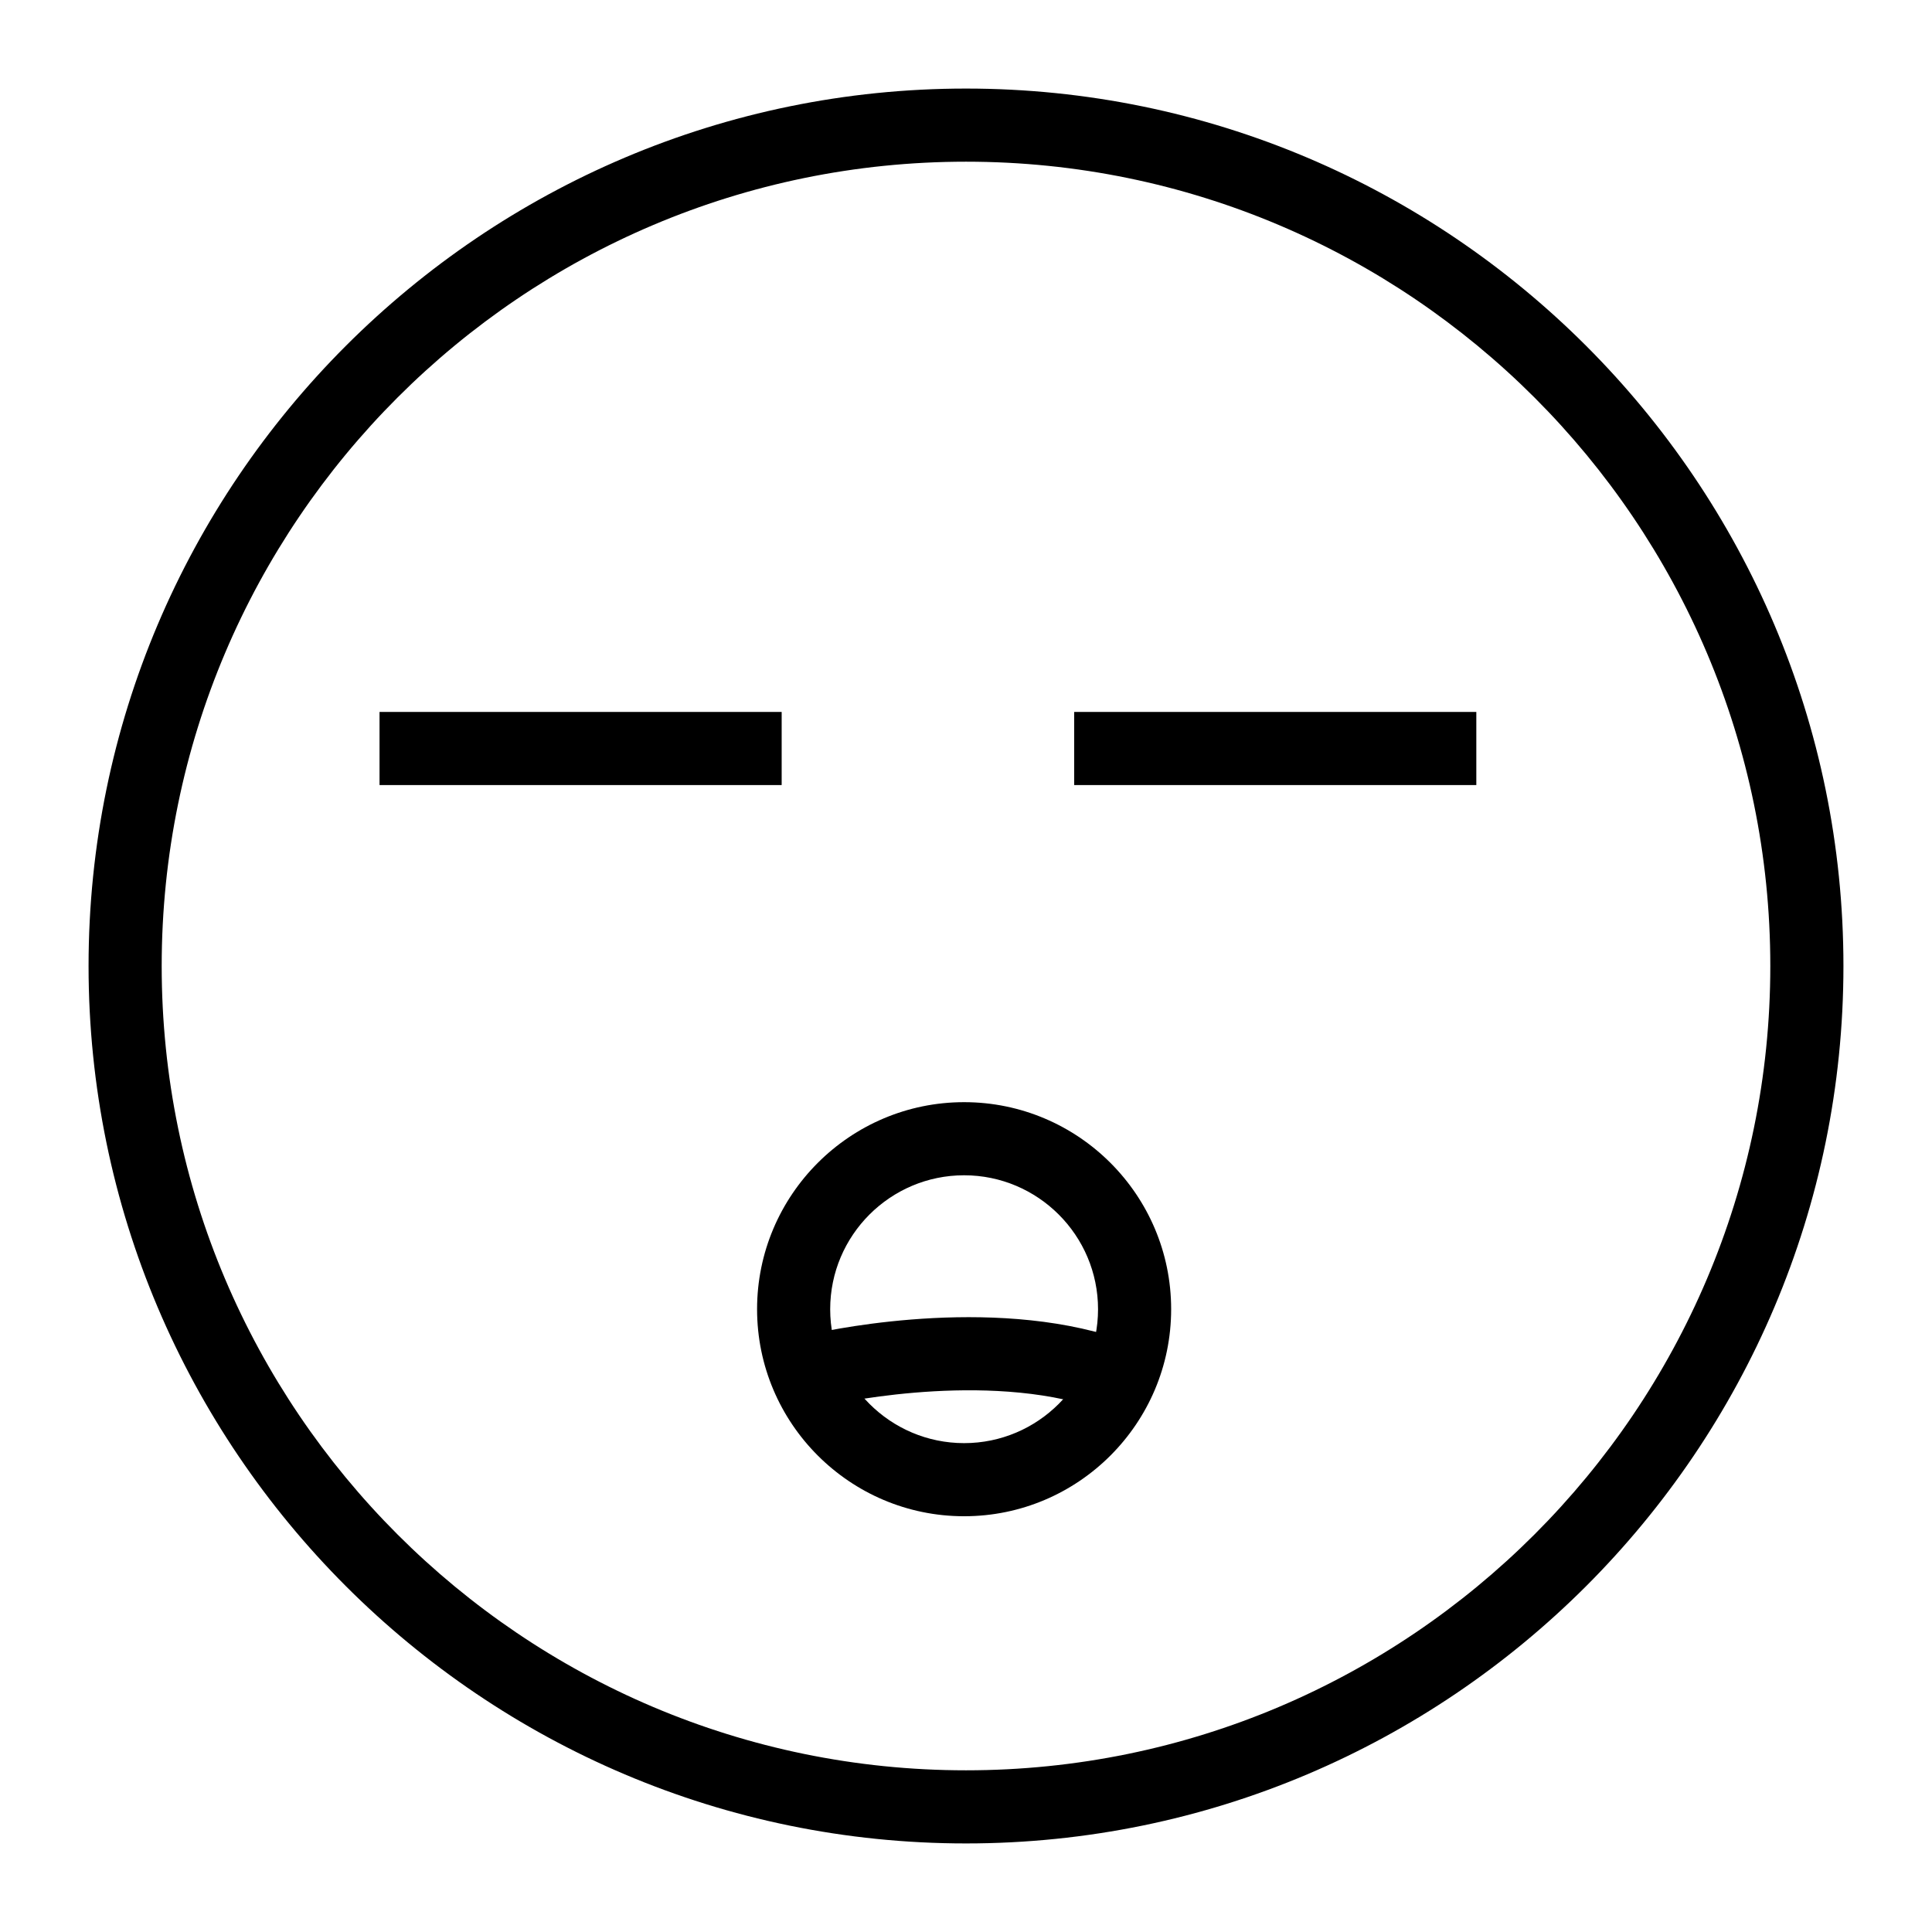
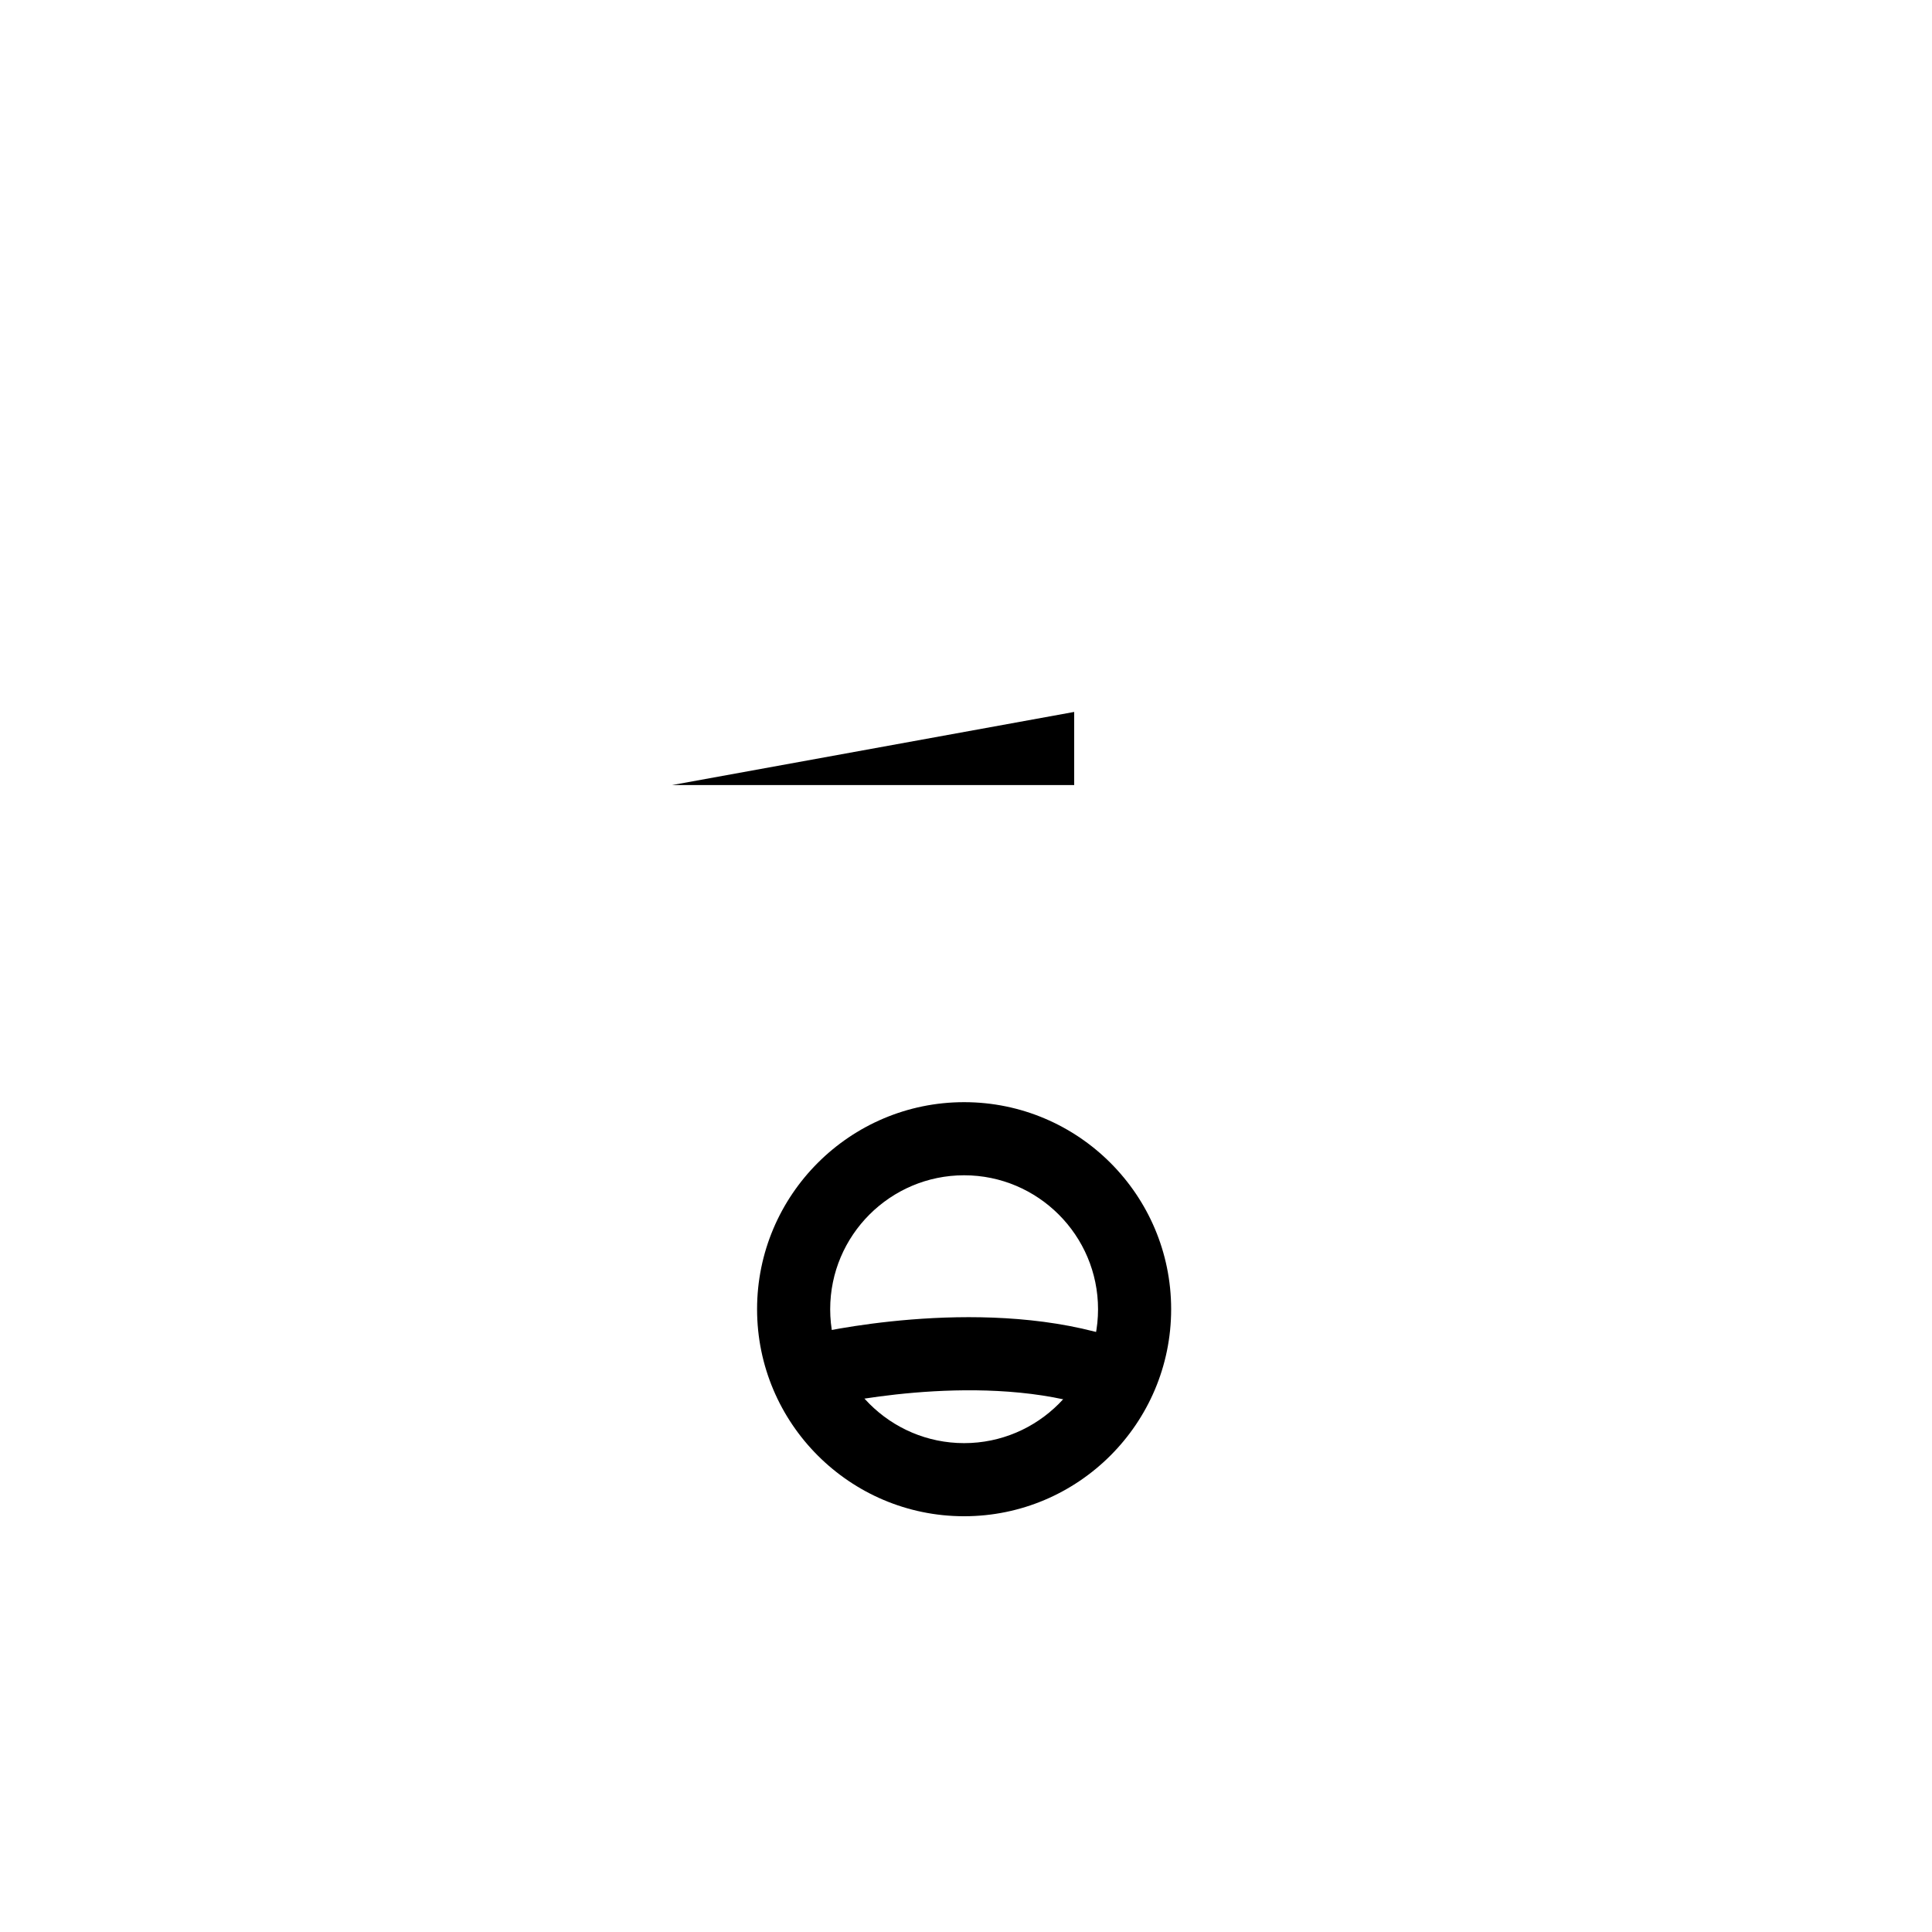
<svg xmlns="http://www.w3.org/2000/svg" fill="#000000" width="800px" height="800px" version="1.1" viewBox="144 144 512 512">
  <g>
-     <path d="m400 632.53c-128.21 0-232.53-104.32-232.53-232.53 0-128.21 104.31-232.53 232.53-232.53s232.53 104.31 232.53 232.53c0 128.21-104.32 232.53-232.53 232.53zm0-445.68c-117.53 0-213.15 95.621-213.15 213.15s95.617 213.15 213.15 213.15 213.15-95.617 213.15-213.15c0.004-117.53-95.613-213.15-213.14-213.15z" />
-     <path d="m244.58 332.67h106.57v19.379h-106.57z" />
-     <path d="m428.67 332.67h106.57v19.379h-106.57z" />
+     <path d="m428.67 332.67v19.379h-106.57z" />
    <path d="m399.5 545.82c-30.258 0-54.867-24.609-54.867-54.867s24.609-54.867 54.867-54.867c30.258 0 54.867 24.609 54.867 54.867s-24.609 54.867-54.867 54.867zm0-90.359c-19.566 0-35.492 15.922-35.492 35.492 0 19.566 15.922 35.492 35.492 35.492 19.566 0 35.492-15.922 35.492-35.492 0-19.566-15.926-35.492-35.492-35.492z" />
    <path d="m363.08 516.49-4.465-18.848c1.762-0.418 43.758-10.172 78.672 0.133l-5.469 18.582c-30.078-8.844-68.34 0.047-68.738 0.133z" />
  </g>
</svg>